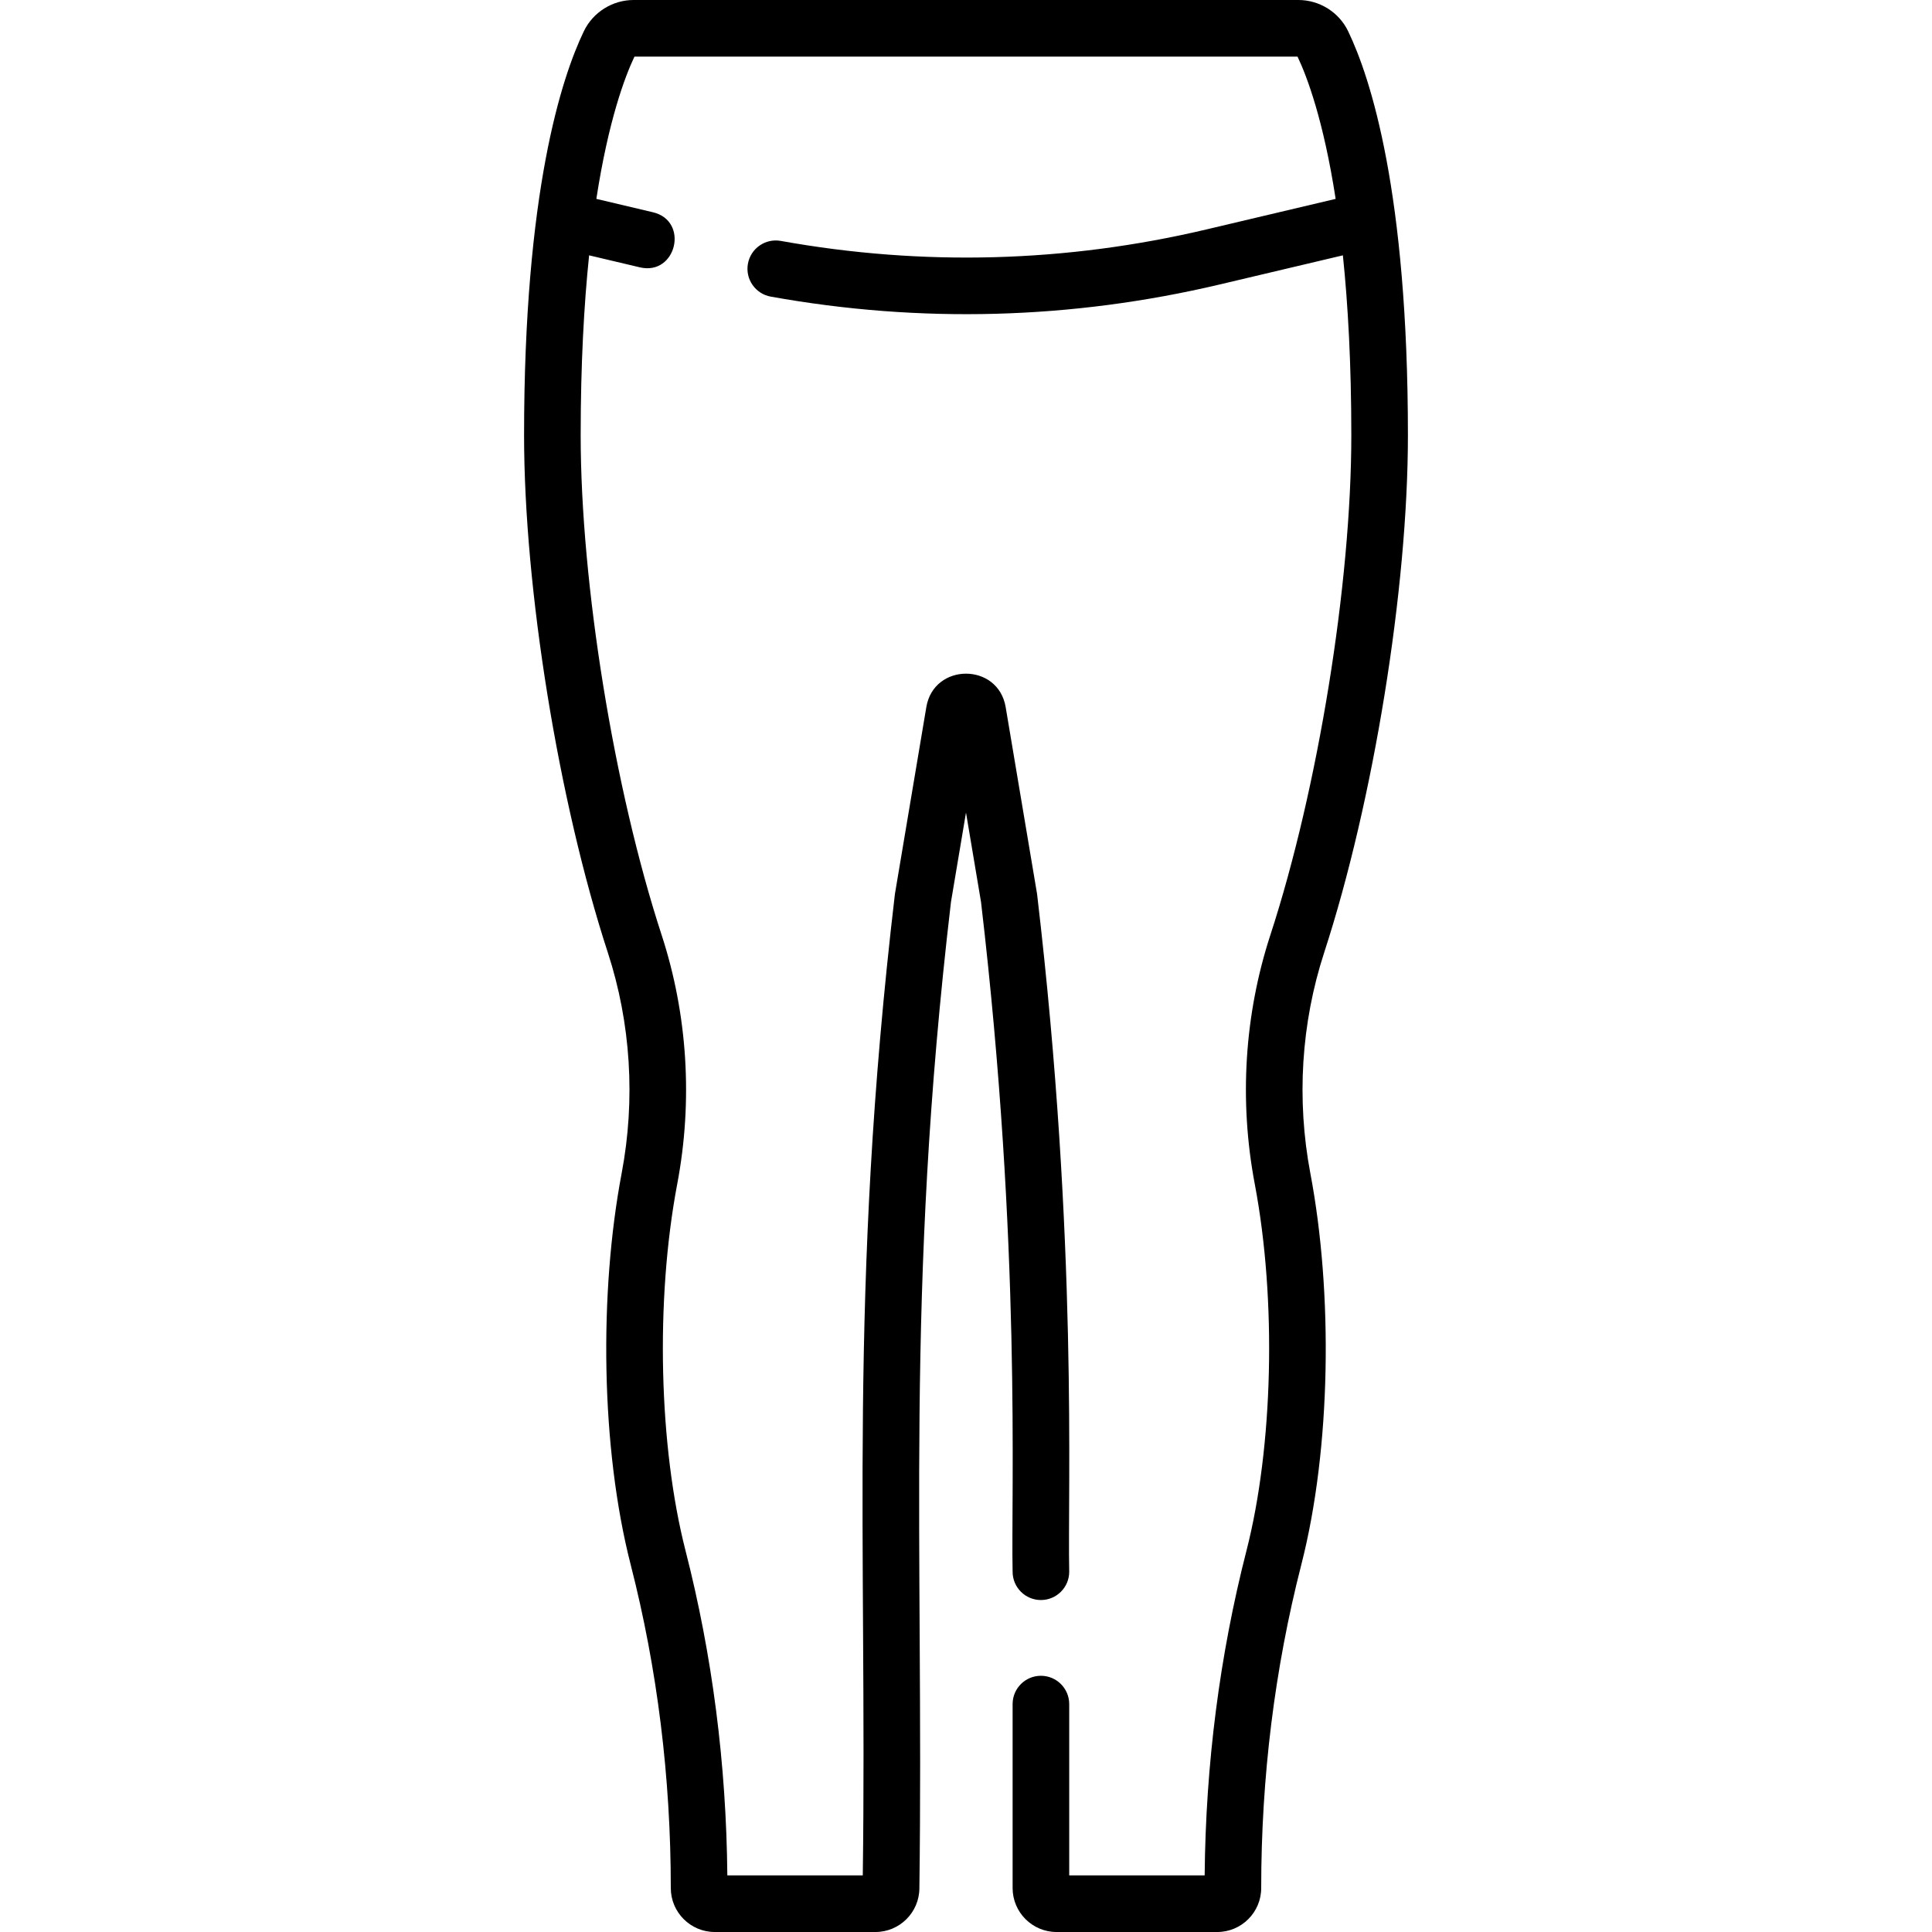
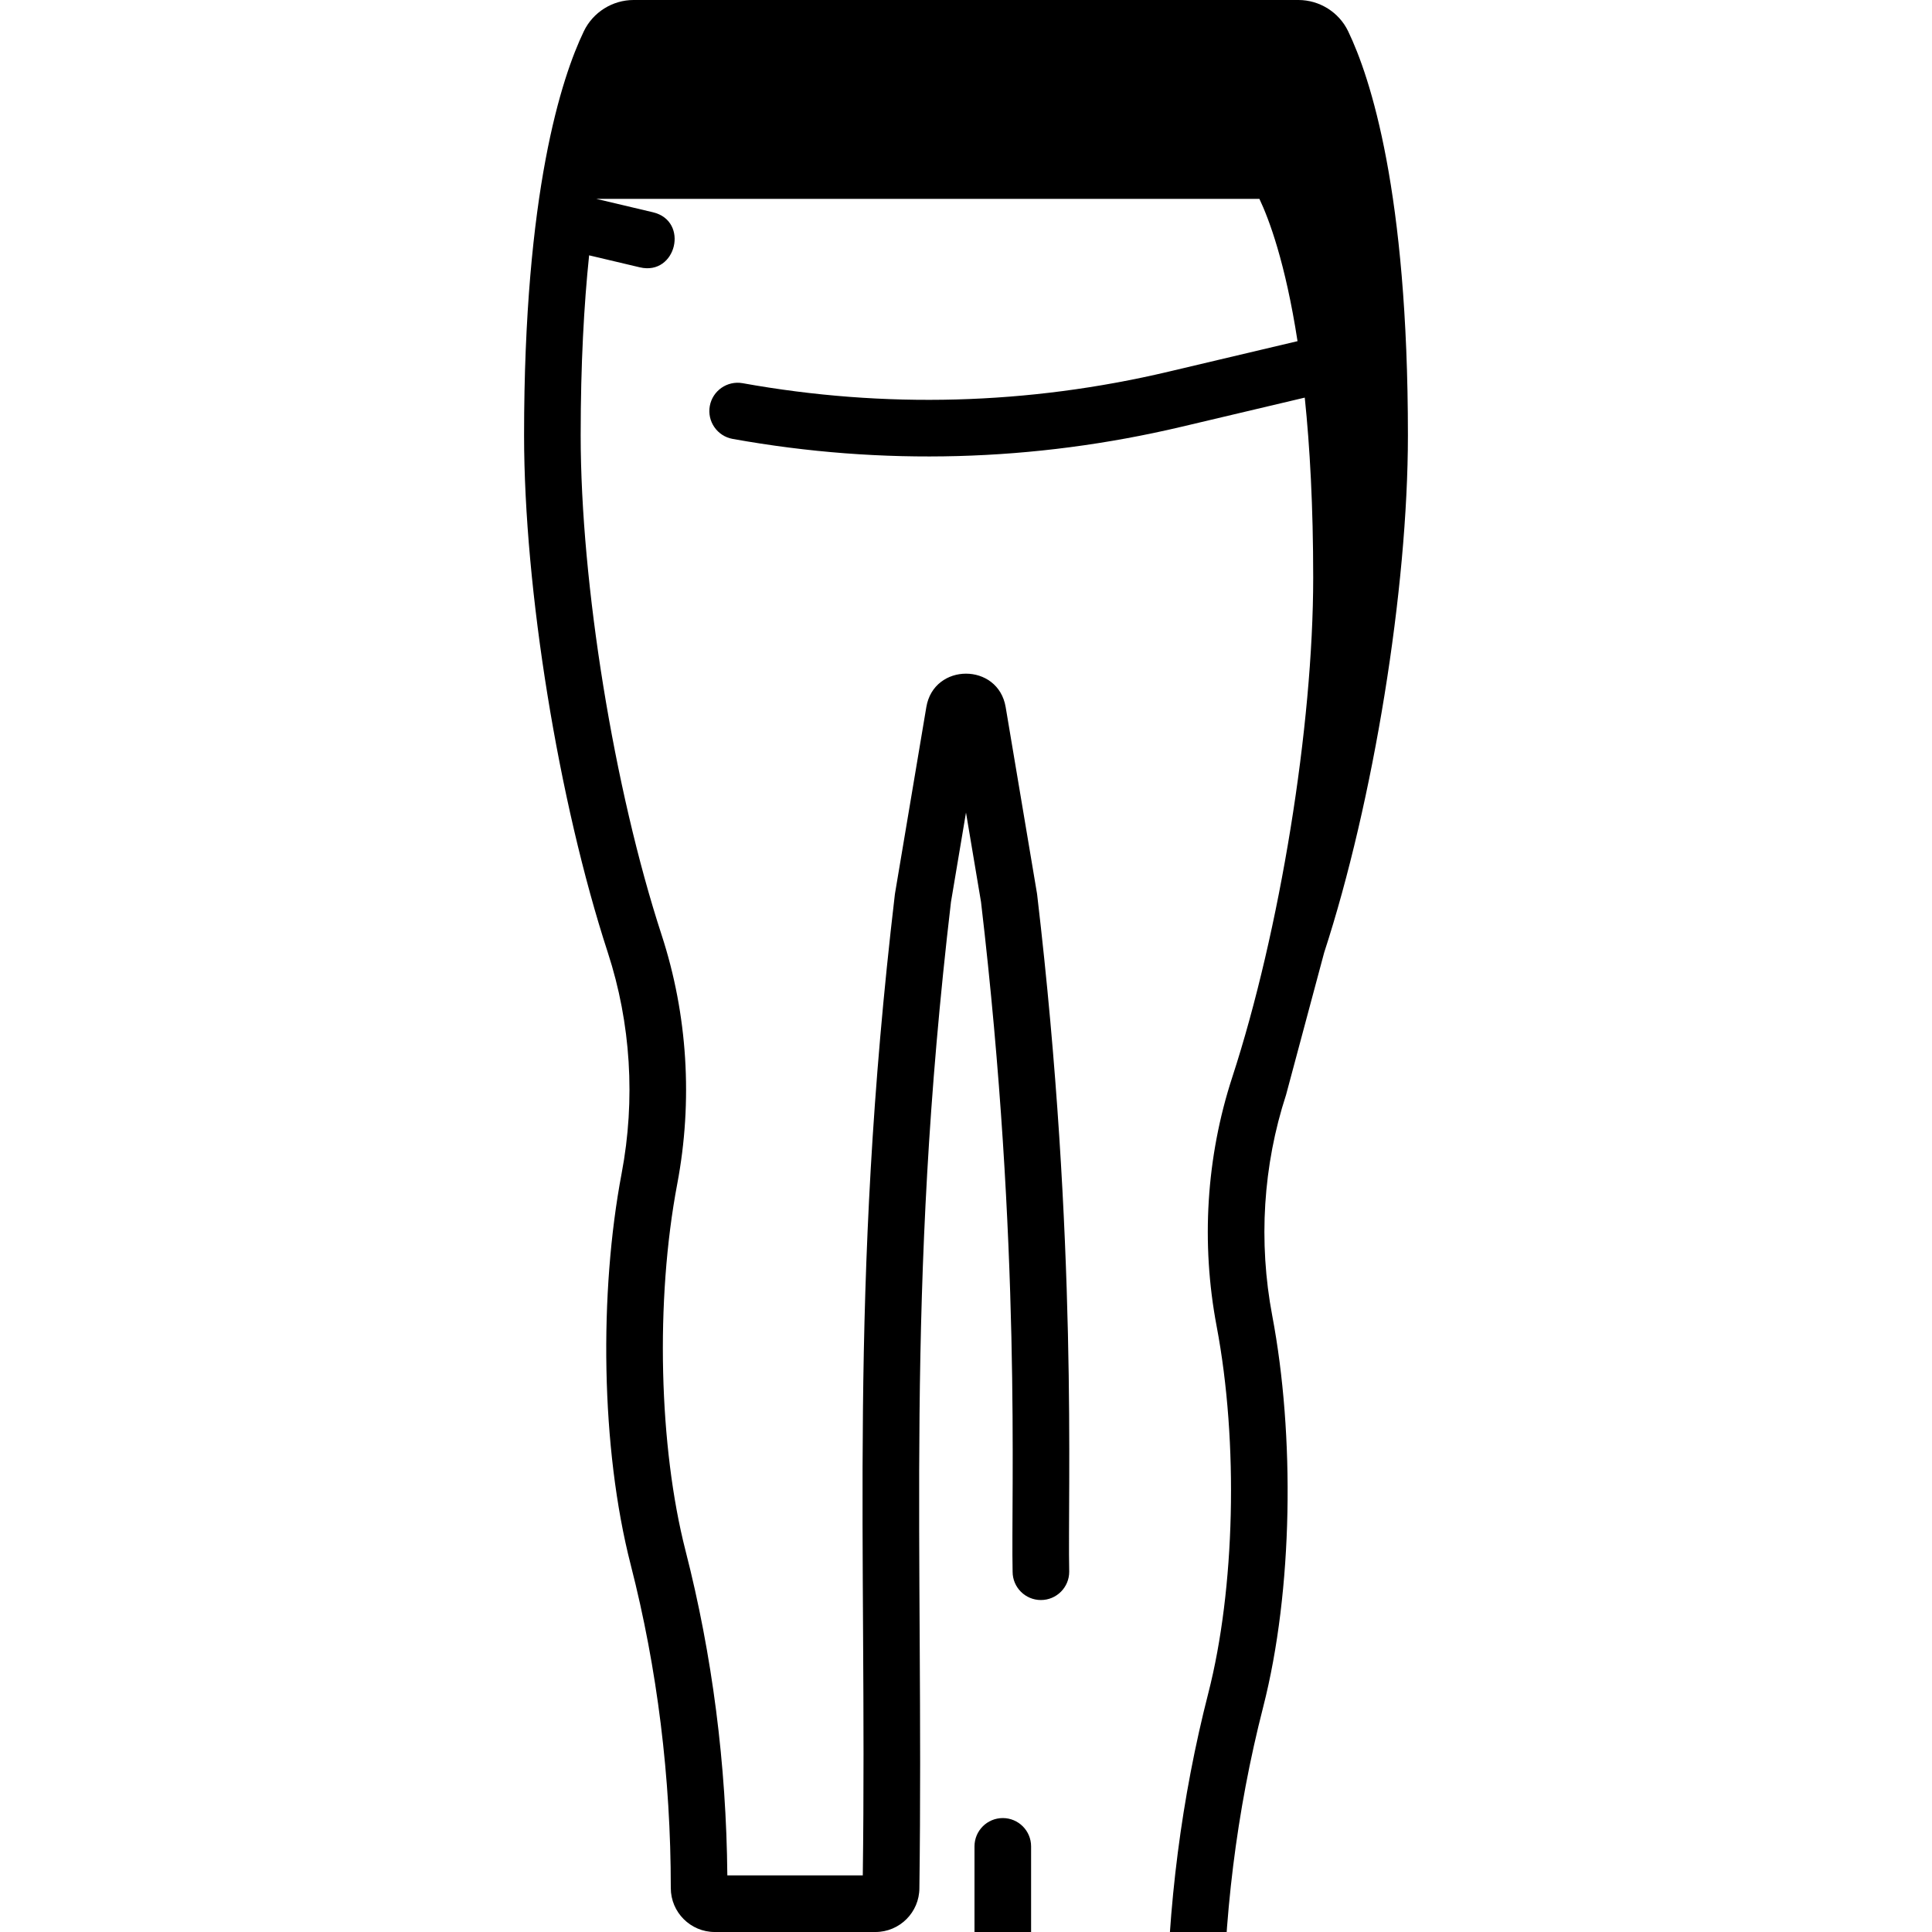
<svg xmlns="http://www.w3.org/2000/svg" id="Capa_1" enable-background="new 0 0 512 512" height="512" viewBox="0 0 512 512" width="512">
  <g>
-     <path d="m350.921 252.434c13.066-40.058 22.192-96.415 22.192-137.052 0-64.532-9.929-94.811-15.848-107.116-2.415-5.022-7.583-8.266-13.164-8.266h-176.202c-5.582 0-10.749 3.244-13.166 8.267-5.918 12.305-15.847 42.583-15.847 107.115 0 40.637 9.125 96.994 22.192 137.052 6.104 18.712 7.369 38.954 3.66 58.538-5.973 31.535-5.558 72.637 2.408 103.715 7.048 27.5 10.622 56.323 10.622 85.668 0 6.421 5.224 11.646 11.645 11.646h42.589c6.421 0 11.645-5.225 11.645-11.646 1.197-90.965-3.88-157.095 8.372-261.326l3.981-23.689 3.981 23.689c10.758 91.517 7.919 156.543 8.372 177.496 0 4.143 3.358 7.5 7.5 7.5s7.5-3.357 7.5-7.5c-.466-21.436 2.394-86.902-8.496-179.434-.015-.122-.032-.244-.052-.366l-8.292-49.337c-1.986-11.816-19.042-11.806-21.026 0l-8.292 49.338c-.02.122-.038.244-.052.366-12.393 105.305-7.31 171.921-8.496 259.907h-35.895c-.263-29.443-3.985-58.371-11.076-86.038-7.034-27.448-8.059-66.264-2.2-97.199 4.178-22.059 2.747-44.874-4.137-65.981-12.631-38.723-21.453-93.167-21.453-132.399 0-18.924.882-34.678 2.236-47.715l13.461 3.184c9.644 2.271 13.143-12.306 3.452-14.598l-14.997-3.547c3.232-20.899 7.58-32.395 10.102-37.706h175.718c2.522 5.312 6.869 16.807 10.102 37.706l-34.15 8.076c-37.245 8.81-75.228 9.841-112.897 3.063-4.073-.727-7.976 1.978-8.709 6.054-.733 4.077 1.977 7.977 6.054 8.71 39.688 7.139 79.736 6.058 119.004-3.229l32.614-7.714c1.354 13.037 2.236 28.792 2.236 47.716 0 39.232-8.822 93.677-21.453 132.399-6.884 21.107-8.315 43.923-4.137 65.981 5.86 30.939 4.834 69.755-2.2 97.199-7.091 27.667-10.813 56.595-11.076 86.038h-35.895v-45.4c0-4.143-3.358-7.5-7.5-7.5s-7.5 3.357-7.5 7.5v48.755c0 6.421 5.224 11.646 11.645 11.646h42.589c6.421 0 11.645-5.225 11.645-11.646 0-29.345 3.574-58.168 10.622-85.668 7.944-30.995 8.398-72.092 2.408-103.715-3.708-19.583-2.442-39.825 3.661-58.537z" />
+     <path d="m350.921 252.434c13.066-40.058 22.192-96.415 22.192-137.052 0-64.532-9.929-94.811-15.848-107.116-2.415-5.022-7.583-8.266-13.164-8.266h-176.202c-5.582 0-10.749 3.244-13.166 8.267-5.918 12.305-15.847 42.583-15.847 107.115 0 40.637 9.125 96.994 22.192 137.052 6.104 18.712 7.369 38.954 3.66 58.538-5.973 31.535-5.558 72.637 2.408 103.715 7.048 27.5 10.622 56.323 10.622 85.668 0 6.421 5.224 11.646 11.645 11.646h42.589c6.421 0 11.645-5.225 11.645-11.646 1.197-90.965-3.88-157.095 8.372-261.326l3.981-23.689 3.981 23.689c10.758 91.517 7.919 156.543 8.372 177.496 0 4.143 3.358 7.5 7.5 7.5s7.5-3.357 7.5-7.5c-.466-21.436 2.394-86.902-8.496-179.434-.015-.122-.032-.244-.052-.366l-8.292-49.337c-1.986-11.816-19.042-11.806-21.026 0l-8.292 49.338c-.02.122-.038.244-.052.366-12.393 105.305-7.31 171.921-8.496 259.907h-35.895c-.263-29.443-3.985-58.371-11.076-86.038-7.034-27.448-8.059-66.264-2.2-97.199 4.178-22.059 2.747-44.874-4.137-65.981-12.631-38.723-21.453-93.167-21.453-132.399 0-18.924.882-34.678 2.236-47.715l13.461 3.184c9.644 2.271 13.143-12.306 3.452-14.598l-14.997-3.547h175.718c2.522 5.312 6.869 16.807 10.102 37.706l-34.15 8.076c-37.245 8.81-75.228 9.841-112.897 3.063-4.073-.727-7.976 1.978-8.709 6.054-.733 4.077 1.977 7.977 6.054 8.71 39.688 7.139 79.736 6.058 119.004-3.229l32.614-7.714c1.354 13.037 2.236 28.792 2.236 47.716 0 39.232-8.822 93.677-21.453 132.399-6.884 21.107-8.315 43.923-4.137 65.981 5.86 30.939 4.834 69.755-2.2 97.199-7.091 27.667-10.813 56.595-11.076 86.038h-35.895v-45.4c0-4.143-3.358-7.5-7.5-7.5s-7.5 3.357-7.5 7.5v48.755c0 6.421 5.224 11.646 11.645 11.646h42.589c6.421 0 11.645-5.225 11.645-11.646 0-29.345 3.574-58.168 10.622-85.668 7.944-30.995 8.398-72.092 2.408-103.715-3.708-19.583-2.442-39.825 3.661-58.537z" />
  </g>
</svg>